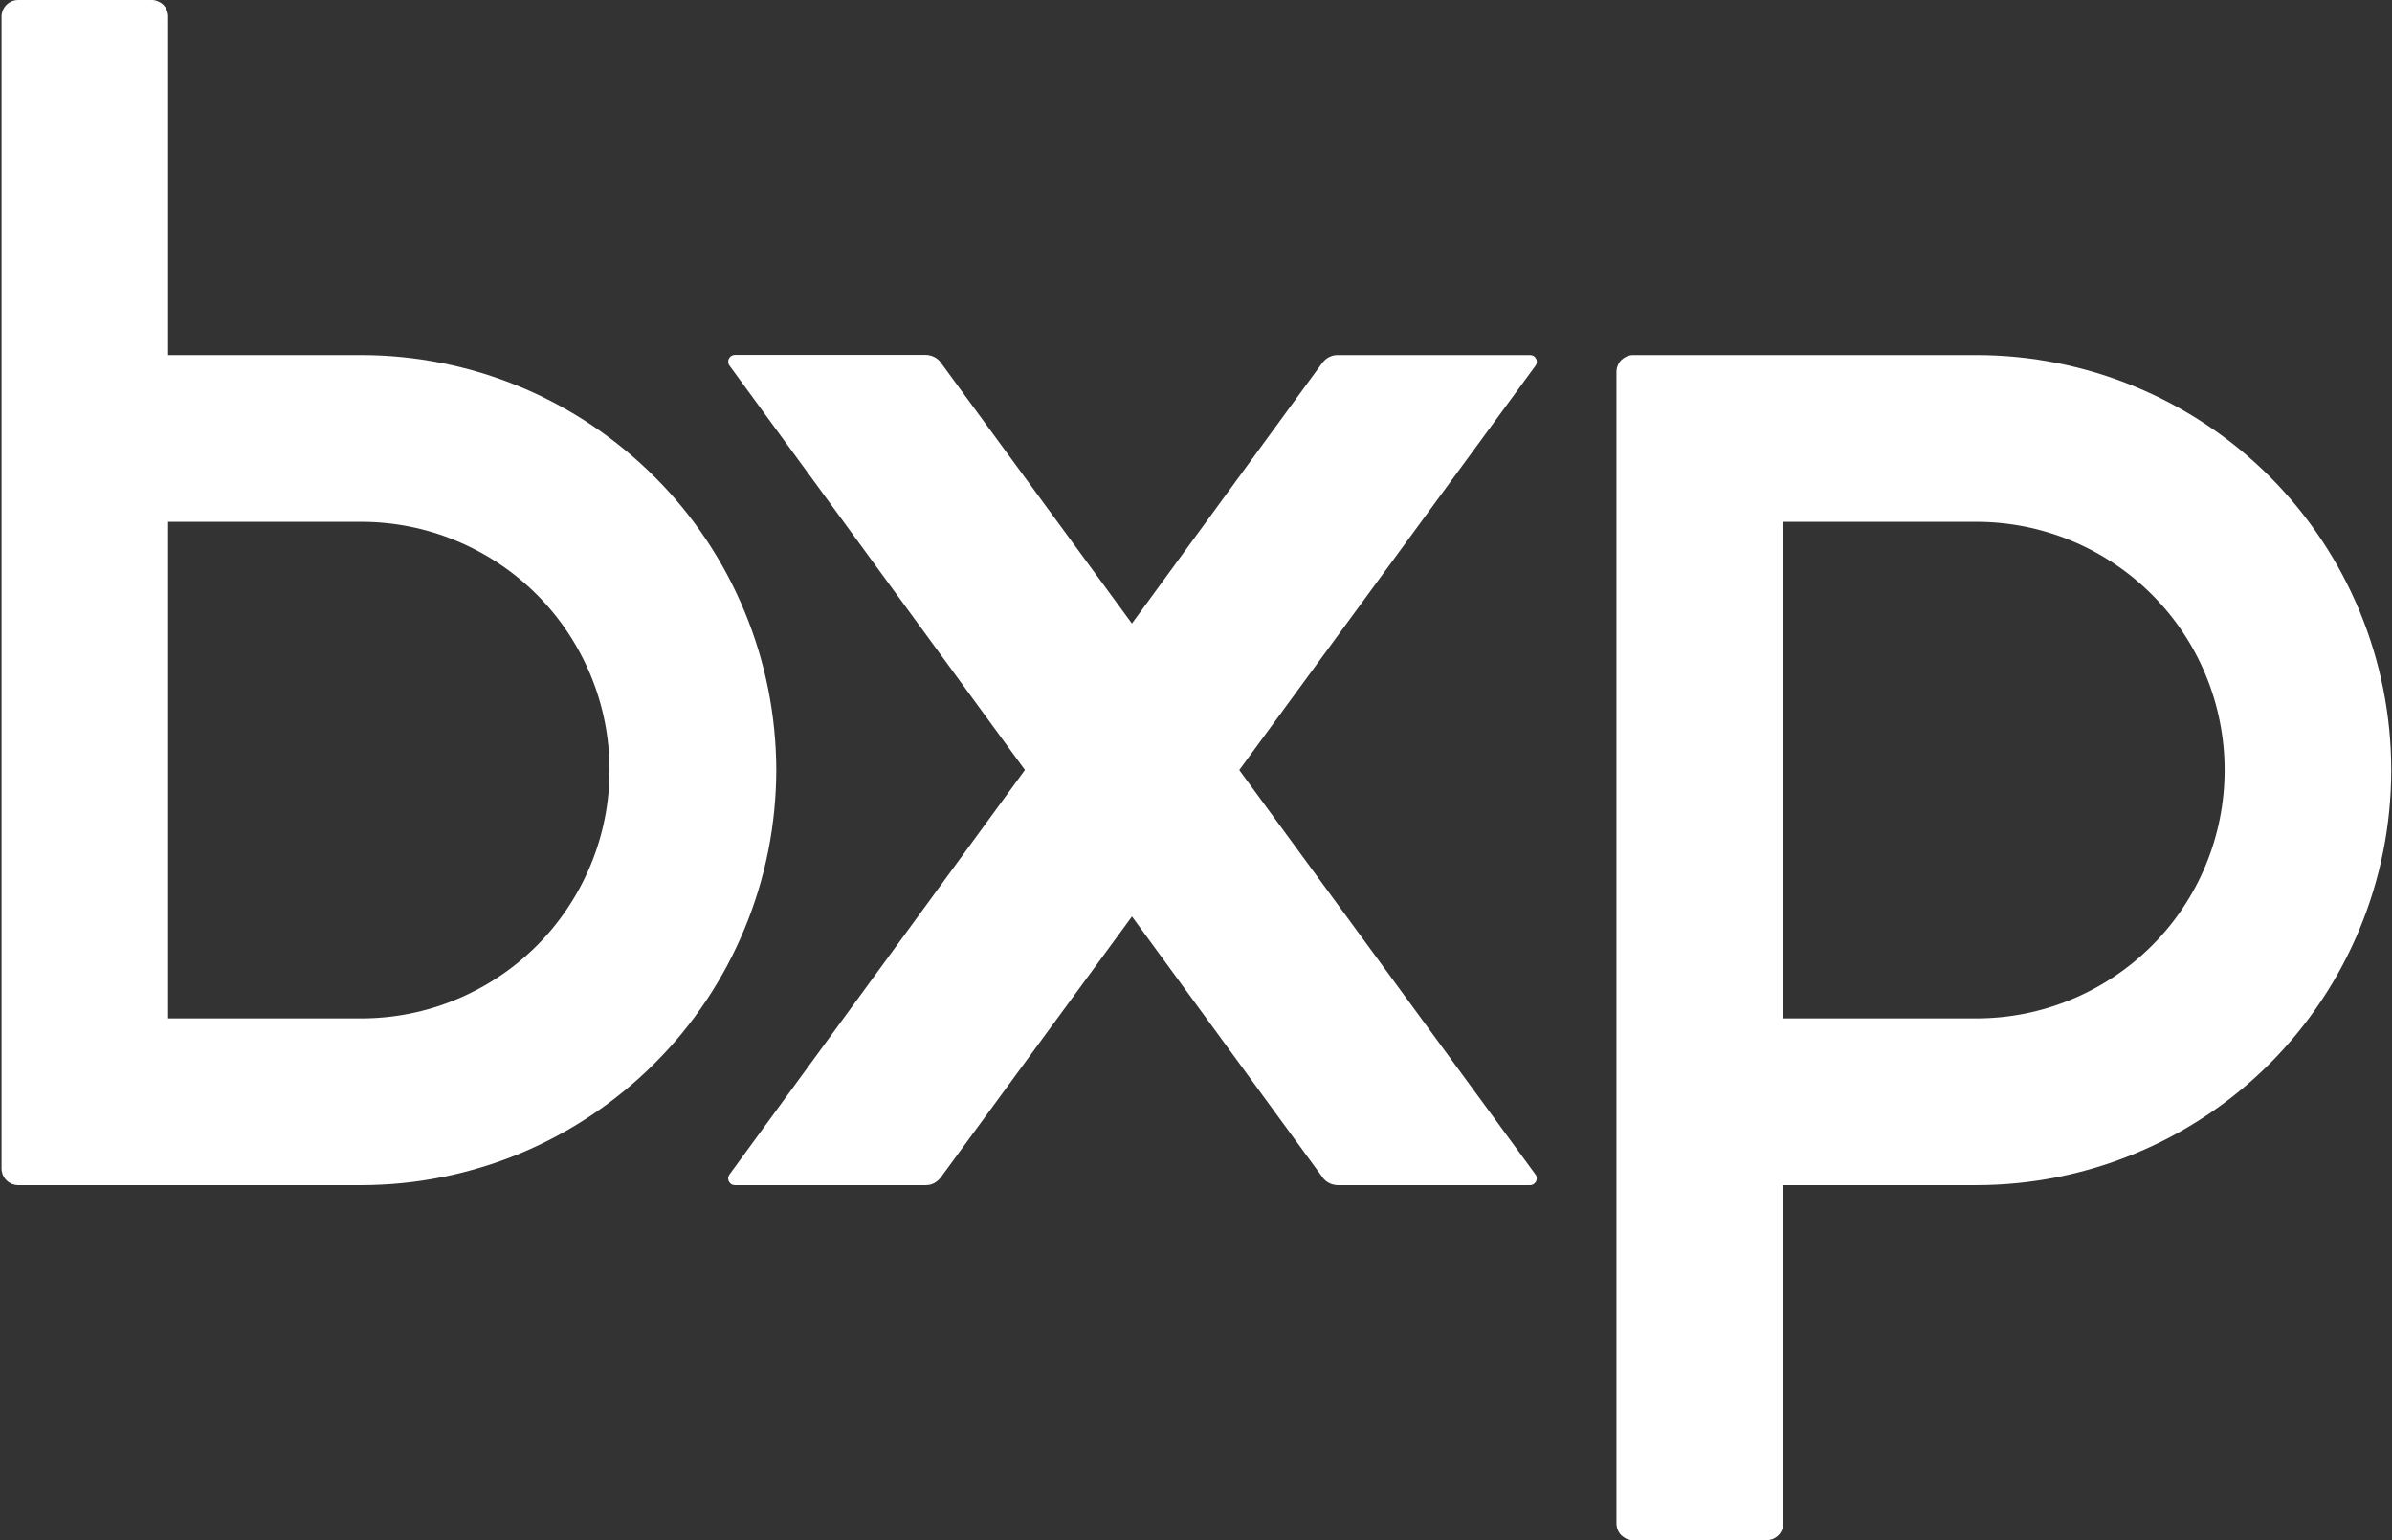
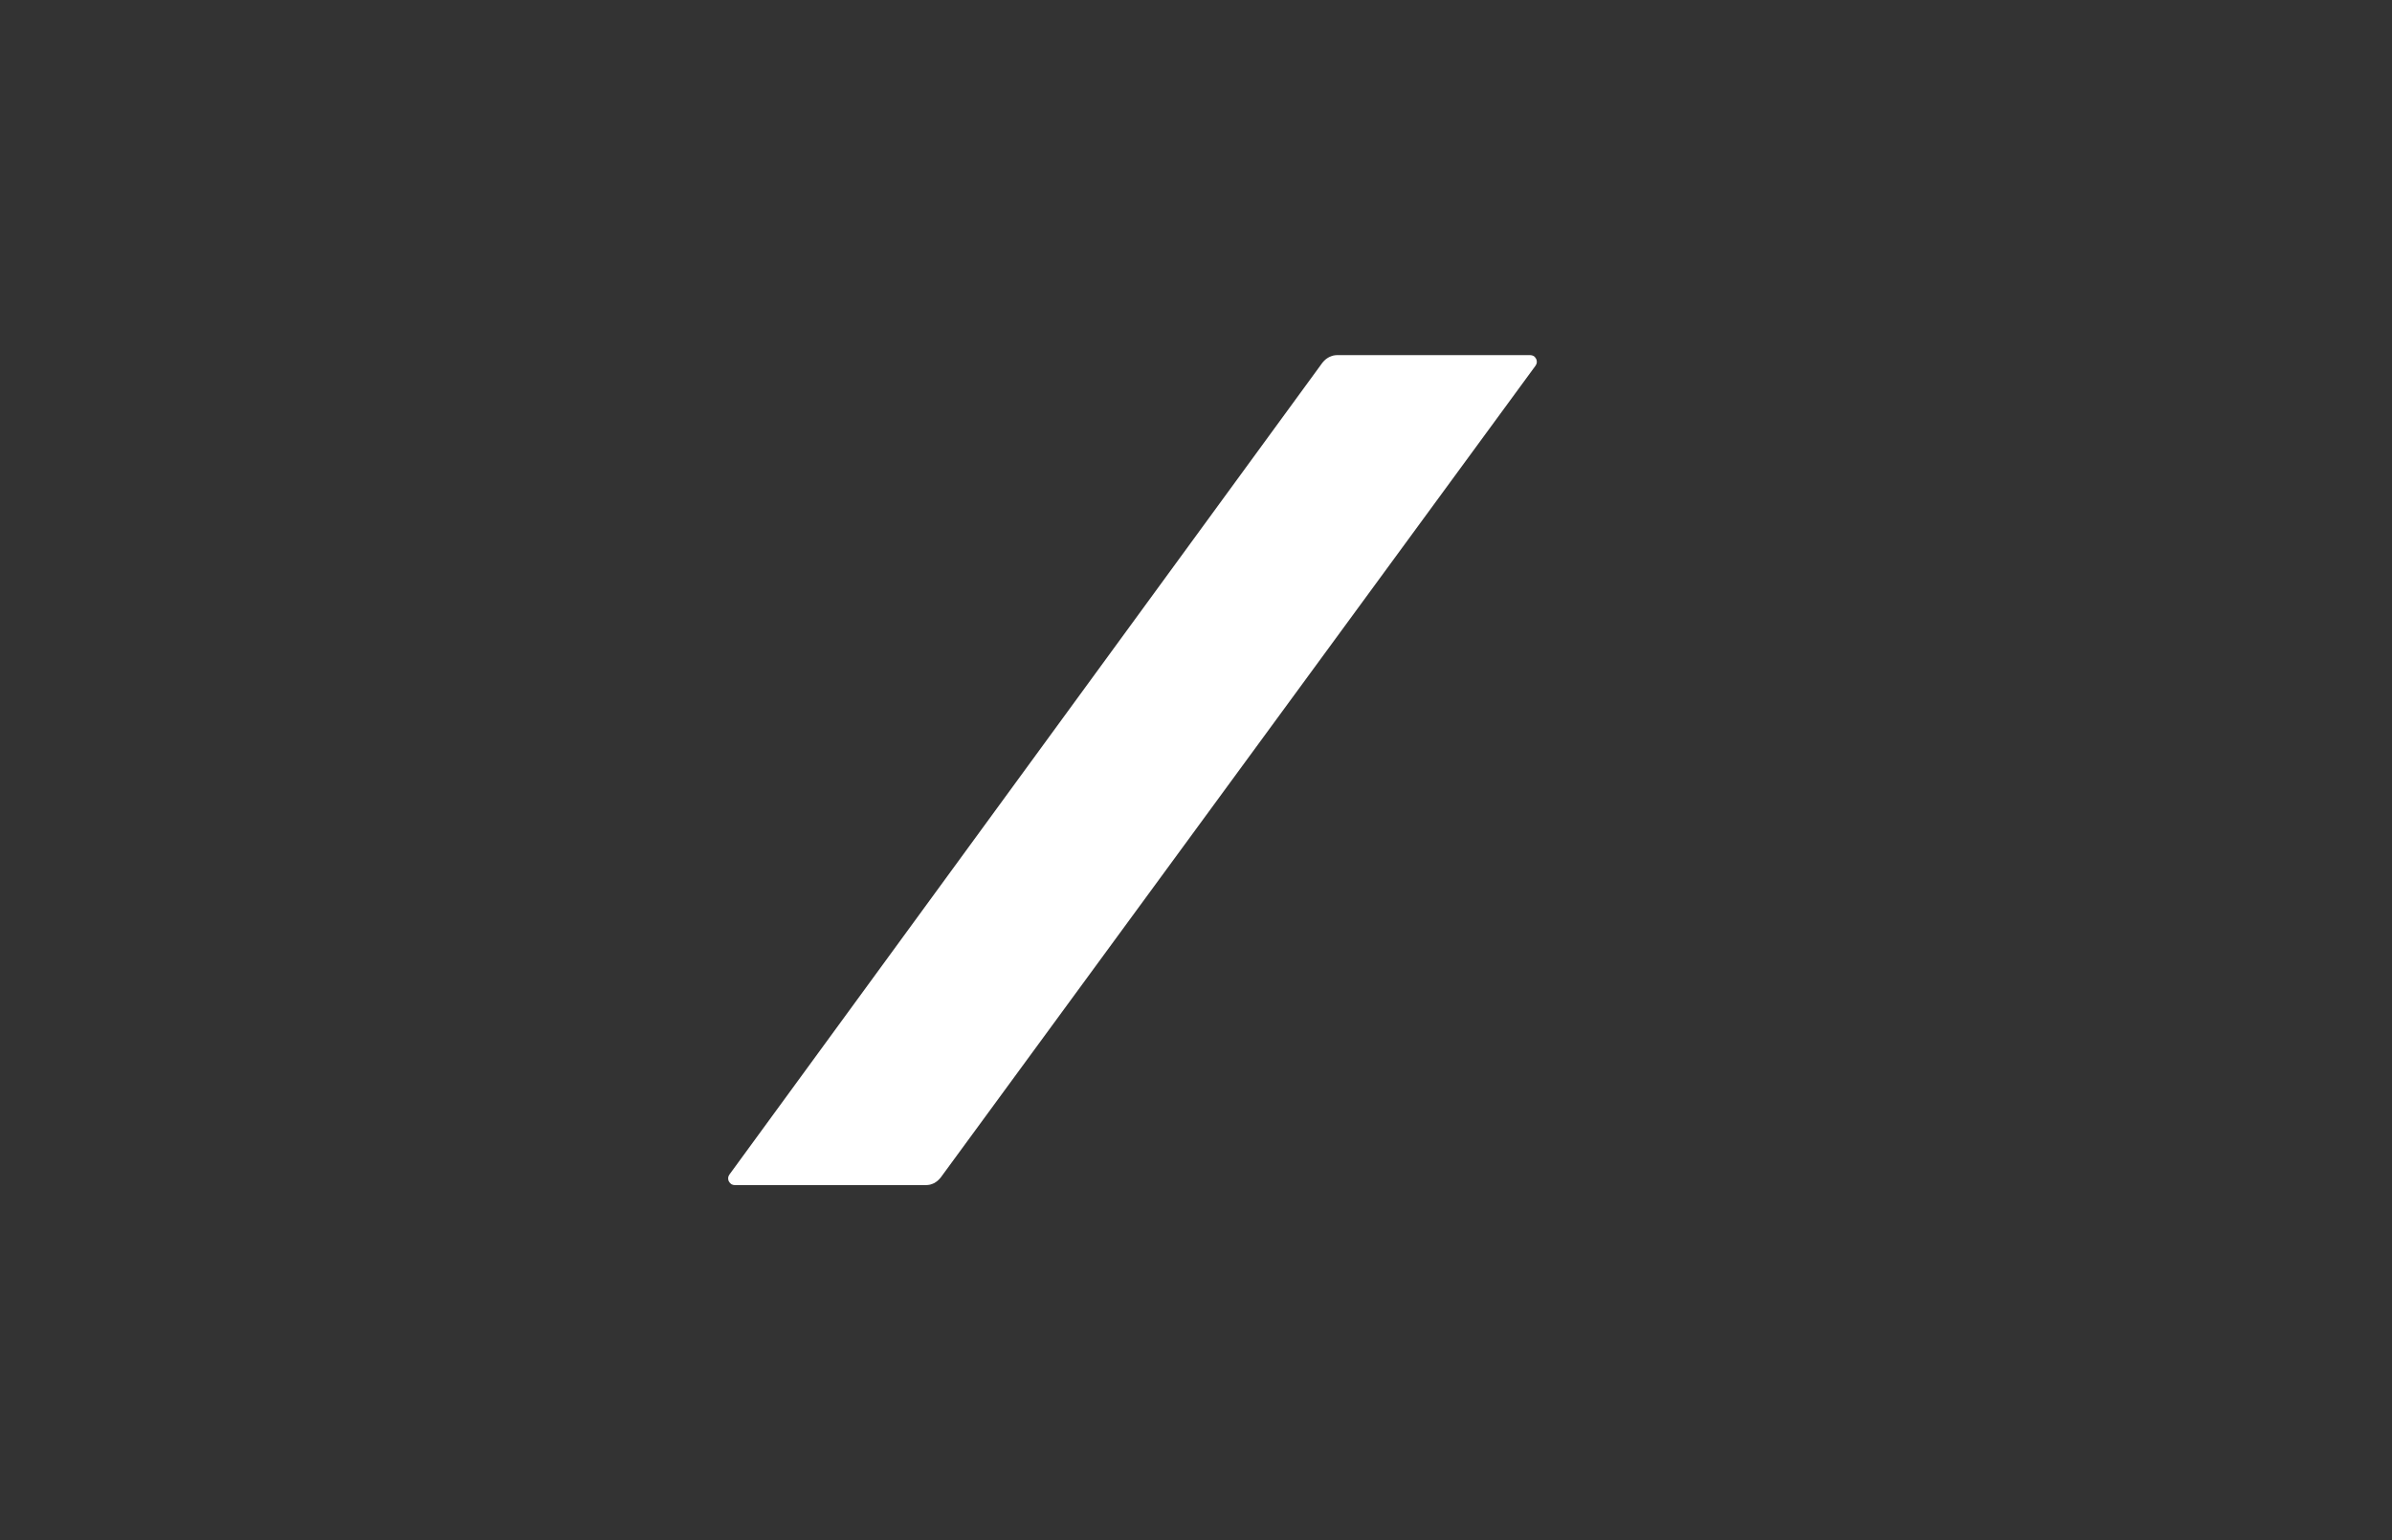
<svg xmlns="http://www.w3.org/2000/svg" version="1.2" viewBox="0 0 1565 1008" width="1565" height="1008">
  <rect x="0" y="0" width="1565" height="1008" fill="#333333" stroke="none" />
  <title>bxplogo-svg</title>
  <style>
		.s0 { fill: #ffffff } 
	</style>
  <g id="Group 3750">
    <g id="Group 2201">
-       <path id="Path 1801" class="s0" d="m1005.4 770.8c0.1 0.8-0.1 1.6-0.4 2.4-0.4 0.7-1 1.3-1.6 1.7-0.7 0.5-1.5 0.7-2.3 0.7h-126q-1.4 0-2.8-0.4-1.4-0.3-2.7-1-1.3-0.6-2.4-1.6-1.1-0.9-1.9-2.1l-388-531.2c-0.5-0.6-0.8-1.4-0.8-2.2-0.1-0.8 0-1.6 0.4-2.4 0.4-0.7 0.9-1.3 1.6-1.7 0.7-0.5 1.5-0.7 2.3-0.7h125q1.4 0 2.8 0.4 1.4 0.3 2.7 1 1.3 0.6 2.4 1.6 1.1 0.9 1.9 2.1l389 531.2c0.5 0.6 0.8 1.4 0.8 2.2z" />
      <path id="Path 1802" class="s0" d="m867.2 235.3q1.1-0.9 2.4-1.6 1.3-0.6 2.7-1 1.4-0.3 2.8-0.3h126c0.8 0 1.6 0.2 2.3 0.6 0.7 0.4 1.2 1.1 1.6 1.8 0.4 0.7 0.5 1.5 0.5 2.4-0.1 0.8-0.4 1.5-0.9 2.2l-389.1 531.2q-0.9 1.1-2 2.1-1.1 0.9-2.3 1.6-1.3 0.6-2.7 1-1.4 0.3-2.9 0.3h-124.8c-0.8 0-1.6-0.2-2.3-0.6-0.7-0.5-1.2-1.1-1.6-1.8-0.4-0.7-0.5-1.5-0.5-2.4 0.1-0.8 0.4-1.5 0.9-2.2l387.9-531.2q0.9-1.1 2-2.1z" />
-       <path id="Path 1803" fill-rule="evenodd" class="s0" d="m1485 311.9c50.9 51 79.5 120.1 79.5 192.1 0 72-28.6 141.1-79.5 192.1-50.9 50.9-120 79.5-192 79.5h-126.3v221.5c0 1.5-0.3 2.9-0.9 4.2-0.5 1.3-1.3 2.5-2.3 3.5-1 1-2.2 1.8-3.6 2.4-1.3 0.5-2.7 0.8-4.1 0.8h-87.3c-1.4 0-2.8-0.3-4.1-0.8-1.3-0.6-2.5-1.4-3.6-2.4-1-1-1.8-2.2-2.3-3.5-0.6-1.3-0.9-2.8-0.9-4.2v-753.8c0-1.4 0.3-2.9 0.9-4.2 0.5-1.3 1.3-2.5 2.3-3.5 1.1-1 2.3-1.8 3.6-2.4 1.3-0.5 2.7-0.8 4.1-0.8h224.5c72 0 141.1 28.6 192 79.5zm-77.1 307c30.5-30.4 47.6-71.8 47.6-114.9 0-43.1-17.1-84.5-47.6-114.9-30.5-30.5-71.8-47.6-114.9-47.6h-126.3v325h126.3c43.1 0 84.4-17.1 114.9-47.6z" />
-       <path id="Path 1804" fill-rule="evenodd" class="s0" d="m487.1 607.9c-13.6 32.9-33.6 62.9-58.9 88.1-25.2 25.2-55.1 45.2-88 58.9-32.9 13.6-68.2 20.7-103.9 20.7h-224.4c-1.4 0-2.9-0.3-4.2-0.8-1.3-0.6-2.5-1.4-3.5-2.4-1-1-1.8-2.2-2.4-3.5-0.5-1.3-0.8-2.8-0.8-4.2v-753.8c0-1.4 0.3-2.9 0.8-4.2 0.6-1.3 1.4-2.5 2.4-3.5 1-1 2.2-1.8 3.5-2.4 1.3-0.5 2.8-0.8 4.2-0.8h87.4c1.4 0 2.8 0.3 4.1 0.9 1.3 0.5 2.5 1.3 3.5 2.3 1 1 1.8 2.2 2.3 3.5 0.5 1.3 0.8 2.7 0.8 4.2v221.5h126.3c35.7 0 71 7.1 103.9 20.7 32.9 13.7 62.8 33.7 88 58.9 25.3 25.2 45.3 55.2 58.9 88.1 13.7 32.9 20.7 68.2 20.8 103.9-0.1 35.7-7.1 71-20.8 103.9zm-100.7-166.1c-8.2-19.7-20.1-37.6-35.2-52.7-15.1-15.1-33-27-52.7-35.2-19.7-8.2-40.8-12.4-62.2-12.4h-126.3v325h126.3c21.4 0 42.5-4.2 62.2-12.4 19.7-8.2 37.6-20.1 52.7-35.2 15.1-15.1 27-33 35.2-52.7 8.2-19.7 12.4-40.9 12.4-62.2 0-21.3-4.2-42.5-12.4-62.2z" />
    </g>
  </g>
</svg>